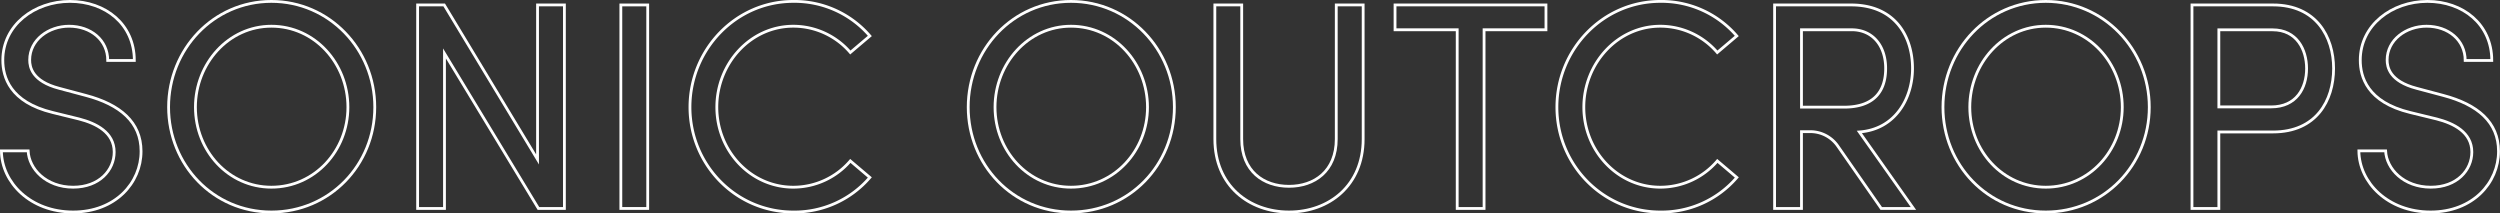
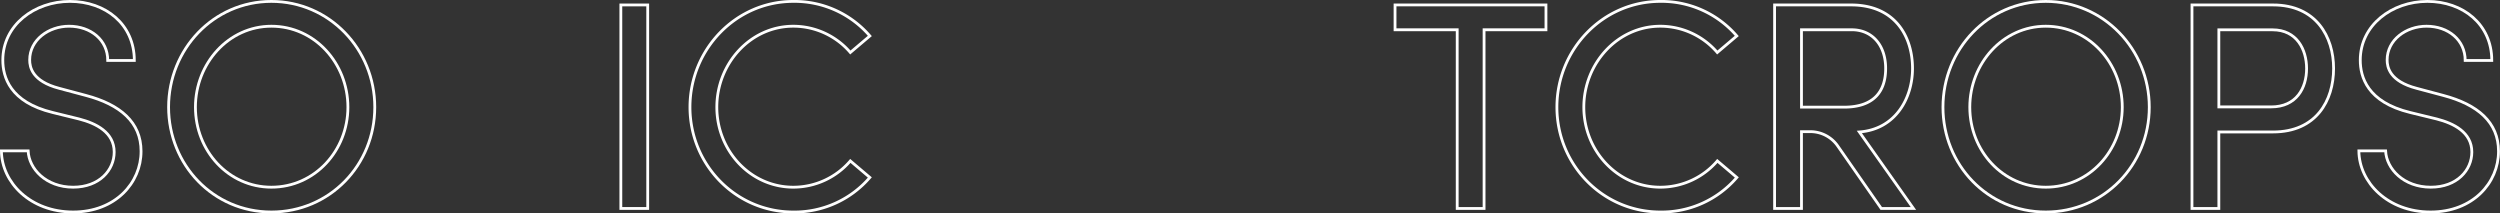
<svg xmlns="http://www.w3.org/2000/svg" id="Layer_1" data-name="Layer 1" viewBox="0 0 888.67 75.86">
  <rect x="0" y="0" width="888.67" height="75.86" fill="#333333" stroke="none" />
  <defs>
    <style>.cls-1{fill:none;stroke:#fff;}</style>
  </defs>
  <path class="cls-1" d="M.5,53.63H10C10.27,60,16.36,66.54,26,66.54c9.34,0,14.59-6.09,14.59-12.49,0-7-6.4-10.19-12.49-11.76L18.77,40C3.44,36.3,1,27.27,1,21.39,1,8.9,12.26.5,24.86.5s22.89,8.08,22.89,21H38.3c0-7.25-6-12.18-13.75-12.18-7.25,0-14,4.83-14,12,0,2.52.84,7.56,10.5,10.08l9.45,2.52c12.29,3.25,19.64,9.55,19.64,19.84C50.17,65,41,75.36,26,75.36,10.79,75.36.61,64.86.5,53.63Z" />
  <path class="cls-1" d="M59.93,38.09C59.93,17.51,75.89.5,96.47.5s36.75,17,36.75,37.59S117.16,75.36,96.47,75.36,59.93,58.56,59.93,38.09Zm63.74,0c0-15.54-11.76-28.77-27.2-28.77-15.22,0-27,13.23-27,28.77s11.76,28.45,27,28.45C111.91,66.54,123.67,53.52,123.67,38.09Z" />
-   <path class="cls-1" d="M191.08,1.76h9.55V74.1h-9.24L158,19V74.1h-9.55V1.76h9.45l33.18,54.91Z" />
  <path class="cls-1" d="M220.69,74.1V1.76h9.55V74.1Z" />
  <path class="cls-1" d="M245.26,38.09C245.26,17.61,261.53.5,282,.5a35.27,35.27,0,0,1,27.2,12.28l-6.93,5.88A26.7,26.7,0,0,0,282,9.32c-15.22,0-27.19,13.23-27.19,28.77s12,28.45,27.19,28.45a26.7,26.7,0,0,0,20.27-9.34l6.93,5.88A35.24,35.24,0,0,1,282,75.36C261.53,75.36,245.26,58.56,245.26,38.09Z" />
-   <path class="cls-1" d="M344.17,38.09C344.17,17.51,360.12.5,380.7.5s36.75,17,36.75,37.59S401.39,75.36,380.7,75.36,344.17,58.56,344.17,38.09Zm63.73,0c0-15.54-11.76-28.77-27.2-28.77-15.22,0-27,13.23-27,28.77s11.76,28.45,27,28.45C396.14,66.54,407.9,53.52,407.9,38.09Z" />
-   <path class="cls-1" d="M431.84,49.43V1.76h9.55V49.43c0,11.44,7.77,16.8,16.8,16.8S475,60.87,475,49.43V1.76h9.56V49.43c0,16.48-12.08,25.93-26.36,25.93S431.84,65.91,431.84,49.43Z" />
  <path class="cls-1" d="M549.54,1.76v8.82h-22V74.1h-9.55V10.58H495.89V1.76Z" />
  <path class="cls-1" d="M553.43,38.09C553.43,17.61,569.7.5,590.18.5a35.24,35.24,0,0,1,27.19,12.28l-6.93,5.88a26.7,26.7,0,0,0-20.26-9.34C575,9.32,563,22.55,563,38.09s12,28.45,27.2,28.45a26.7,26.7,0,0,0,20.26-9.34l6.93,5.88a35.2,35.2,0,0,1-27.19,12.28C569.7,75.36,553.43,58.56,553.43,38.09Z" />
  <path class="cls-1" d="M668.72,74.1,653.25,51.89a11.84,11.84,0,0,0-9.73-5.09h-3.15V74.1h-9.56V1.76H658c15.75,0,21.84,11.34,21.84,22.57,0,10.5-6,21.63-18.9,22.58L680.16,74.1ZM640.37,10.58V38.09h15.12c10.6,0,14.8-5.57,14.8-13.76s-4.72-13.75-12.07-13.75Z" />
  <path class="cls-1" d="M690.66,38.09c0-20.58,16-37.59,36.54-37.59S764,17.51,764,38.09,747.89,75.36,727.2,75.36,690.66,58.56,690.66,38.09Zm63.74,0c0-15.54-11.76-28.77-27.2-28.77-15.22,0-27,13.23-27,28.77s11.76,28.45,27,28.45C742.64,66.54,754.4,53.52,754.4,38.09Z" />
  <path class="cls-1" d="M808,1.76c15.33,0,21.52,11.34,21.52,22.57,0,11.45-6.19,22.58-21.52,22.58H788.73V74.1h-9.55V1.76ZM807.32,38c9,0,12.6-6.72,12.6-13.65,0-6.72-3.47-13.75-12.08-13.75H788.73V38Z" />
  <path class="cls-1" d="M838.5,53.63H848c.32,6.4,6.41,12.91,16.07,12.91,9.34,0,14.59-6.09,14.59-12.49,0-7-6.4-10.19-12.49-11.76L856.77,40C841.44,36.3,839,27.27,839,21.39,839,8.9,850.26.5,862.86.5s22.89,8.08,22.89,21H876.3c0-7.25-6-12.18-13.75-12.18-7.25,0-14,4.83-14,12,0,2.52.84,7.56,10.5,10.08l9.45,2.52c12.29,3.25,19.64,9.55,19.64,19.84C888.17,65,879,75.36,864,75.36,848.79,75.36,838.61,64.86,838.5,53.63Z" />
</svg>